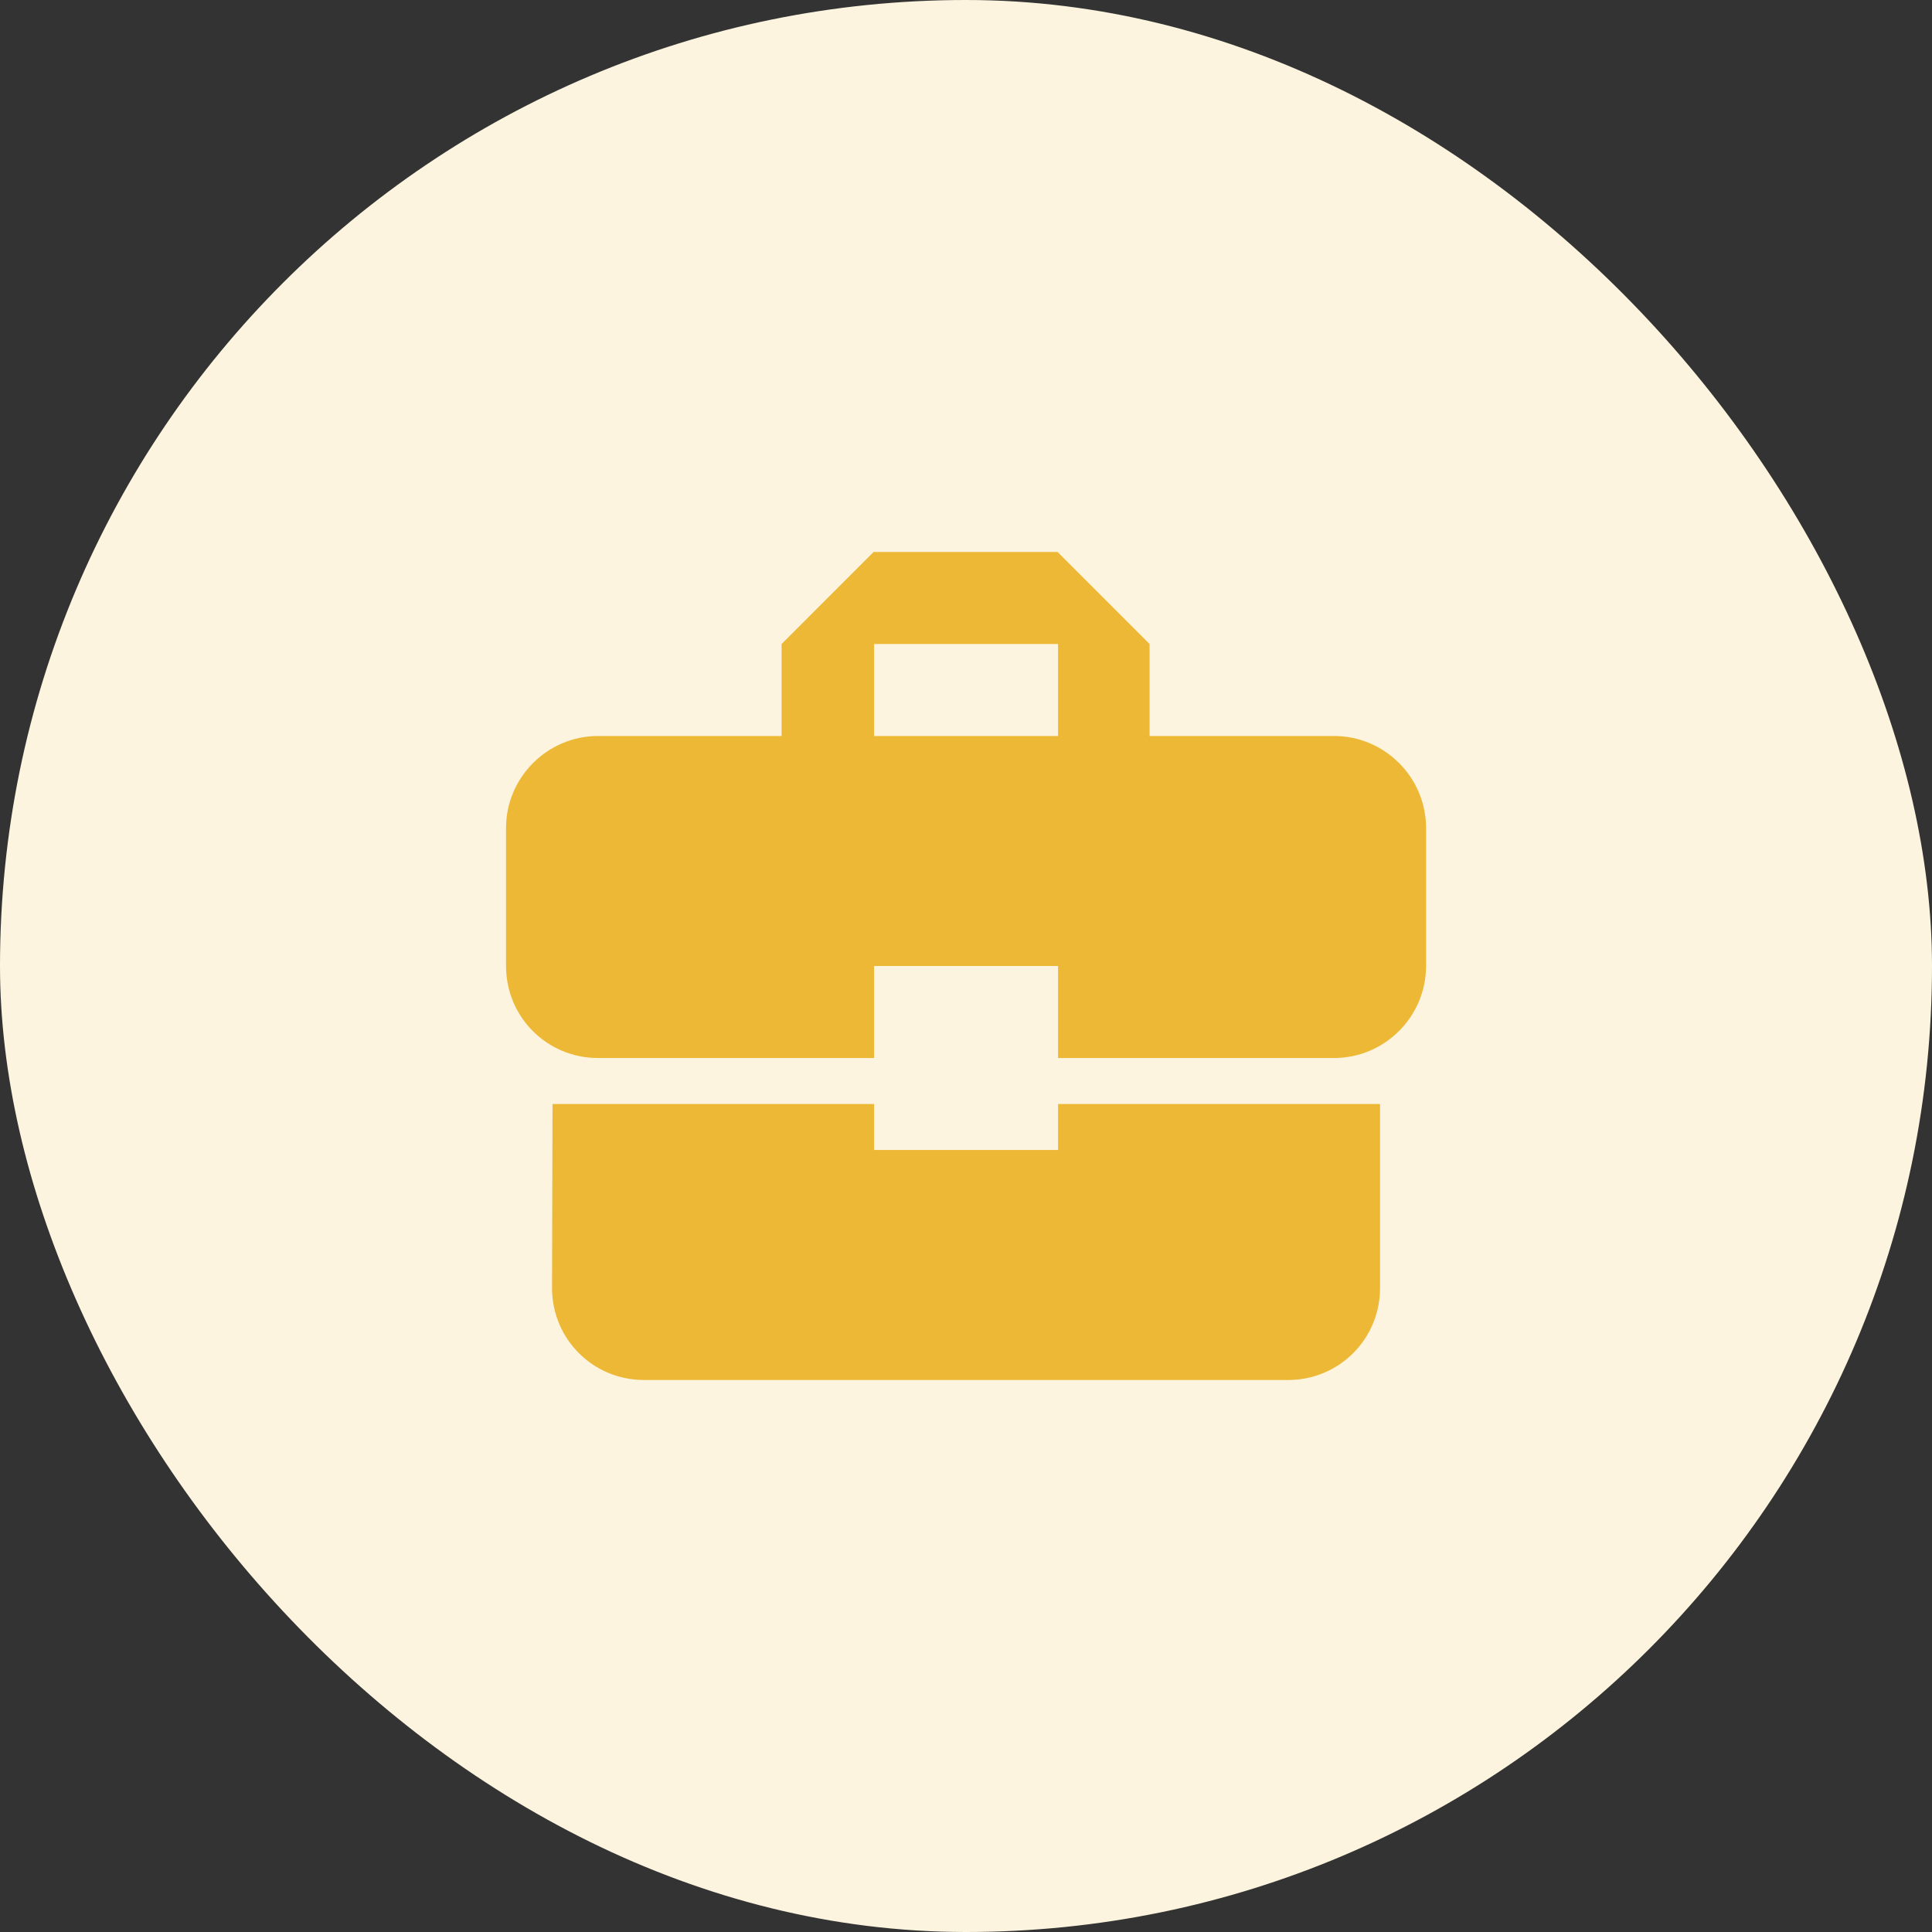
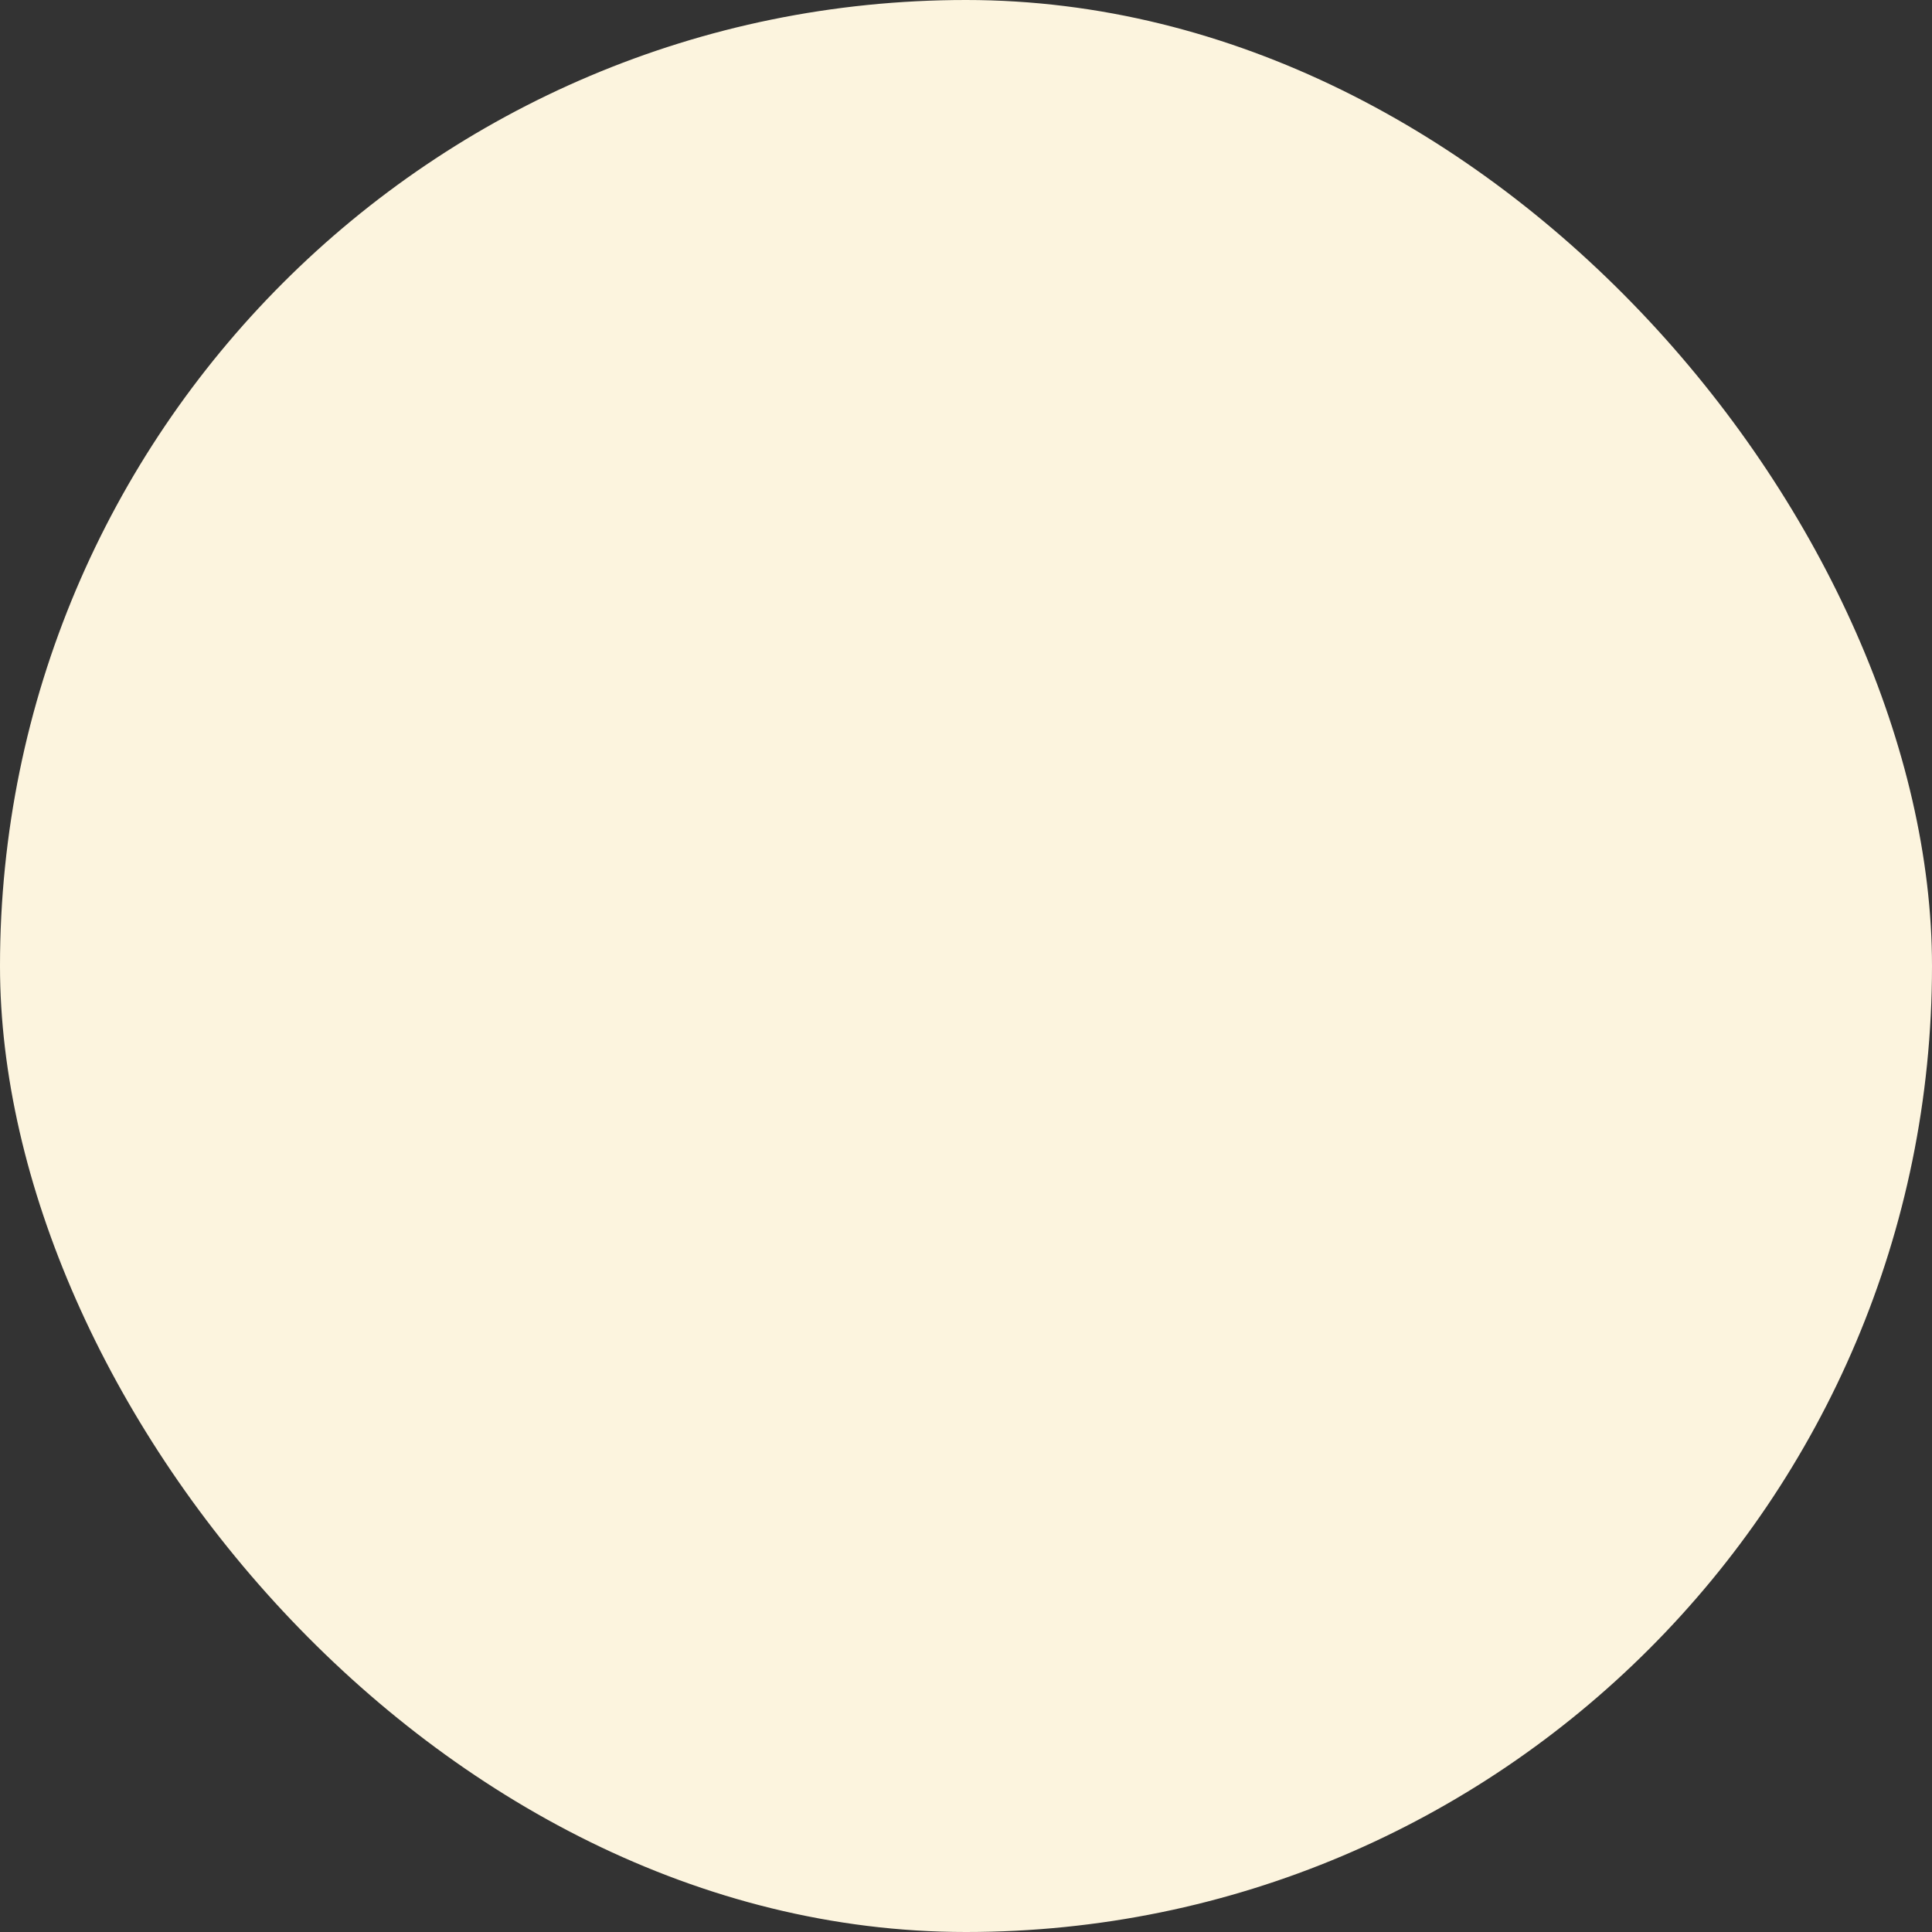
<svg xmlns="http://www.w3.org/2000/svg" width="56" height="56" viewBox="0 0 56 56" fill="none">
  <rect x="0" y="0" width="56" height="56" fill="#333333" stroke="none" />
  <rect width="56" height="56" rx="28" fill="#FCF4DE" />
  <g clip-path="url(#clip0_1017_40079)">
-     <path d="M25.335 33.333V32H16.015L16.001 37.333C16.001 38.813 17.188 40 18.668 40H37.335C38.815 40 40.001 38.813 40.001 37.333V32H30.668V33.333H25.335ZM38.668 21.333H33.321V18.667L30.655 16H25.321L22.655 18.667V21.333H17.335C15.868 21.333 14.668 22.533 14.668 24V28C14.668 29.48 15.855 30.667 17.335 30.667H25.335V28H30.668V30.667H38.668C40.135 30.667 41.335 29.467 41.335 28V24C41.335 22.533 40.135 21.333 38.668 21.333ZM30.668 21.333H25.335V18.667H30.668V21.333Z" fill="#EDB836" />
-   </g>
+     </g>
  <defs>
    <clipPath id="clip0_1017_40079">
-       <rect width="32" height="32" fill="white" transform="translate(12 12)" />
-     </clipPath>
+       </clipPath>
  </defs>
</svg>